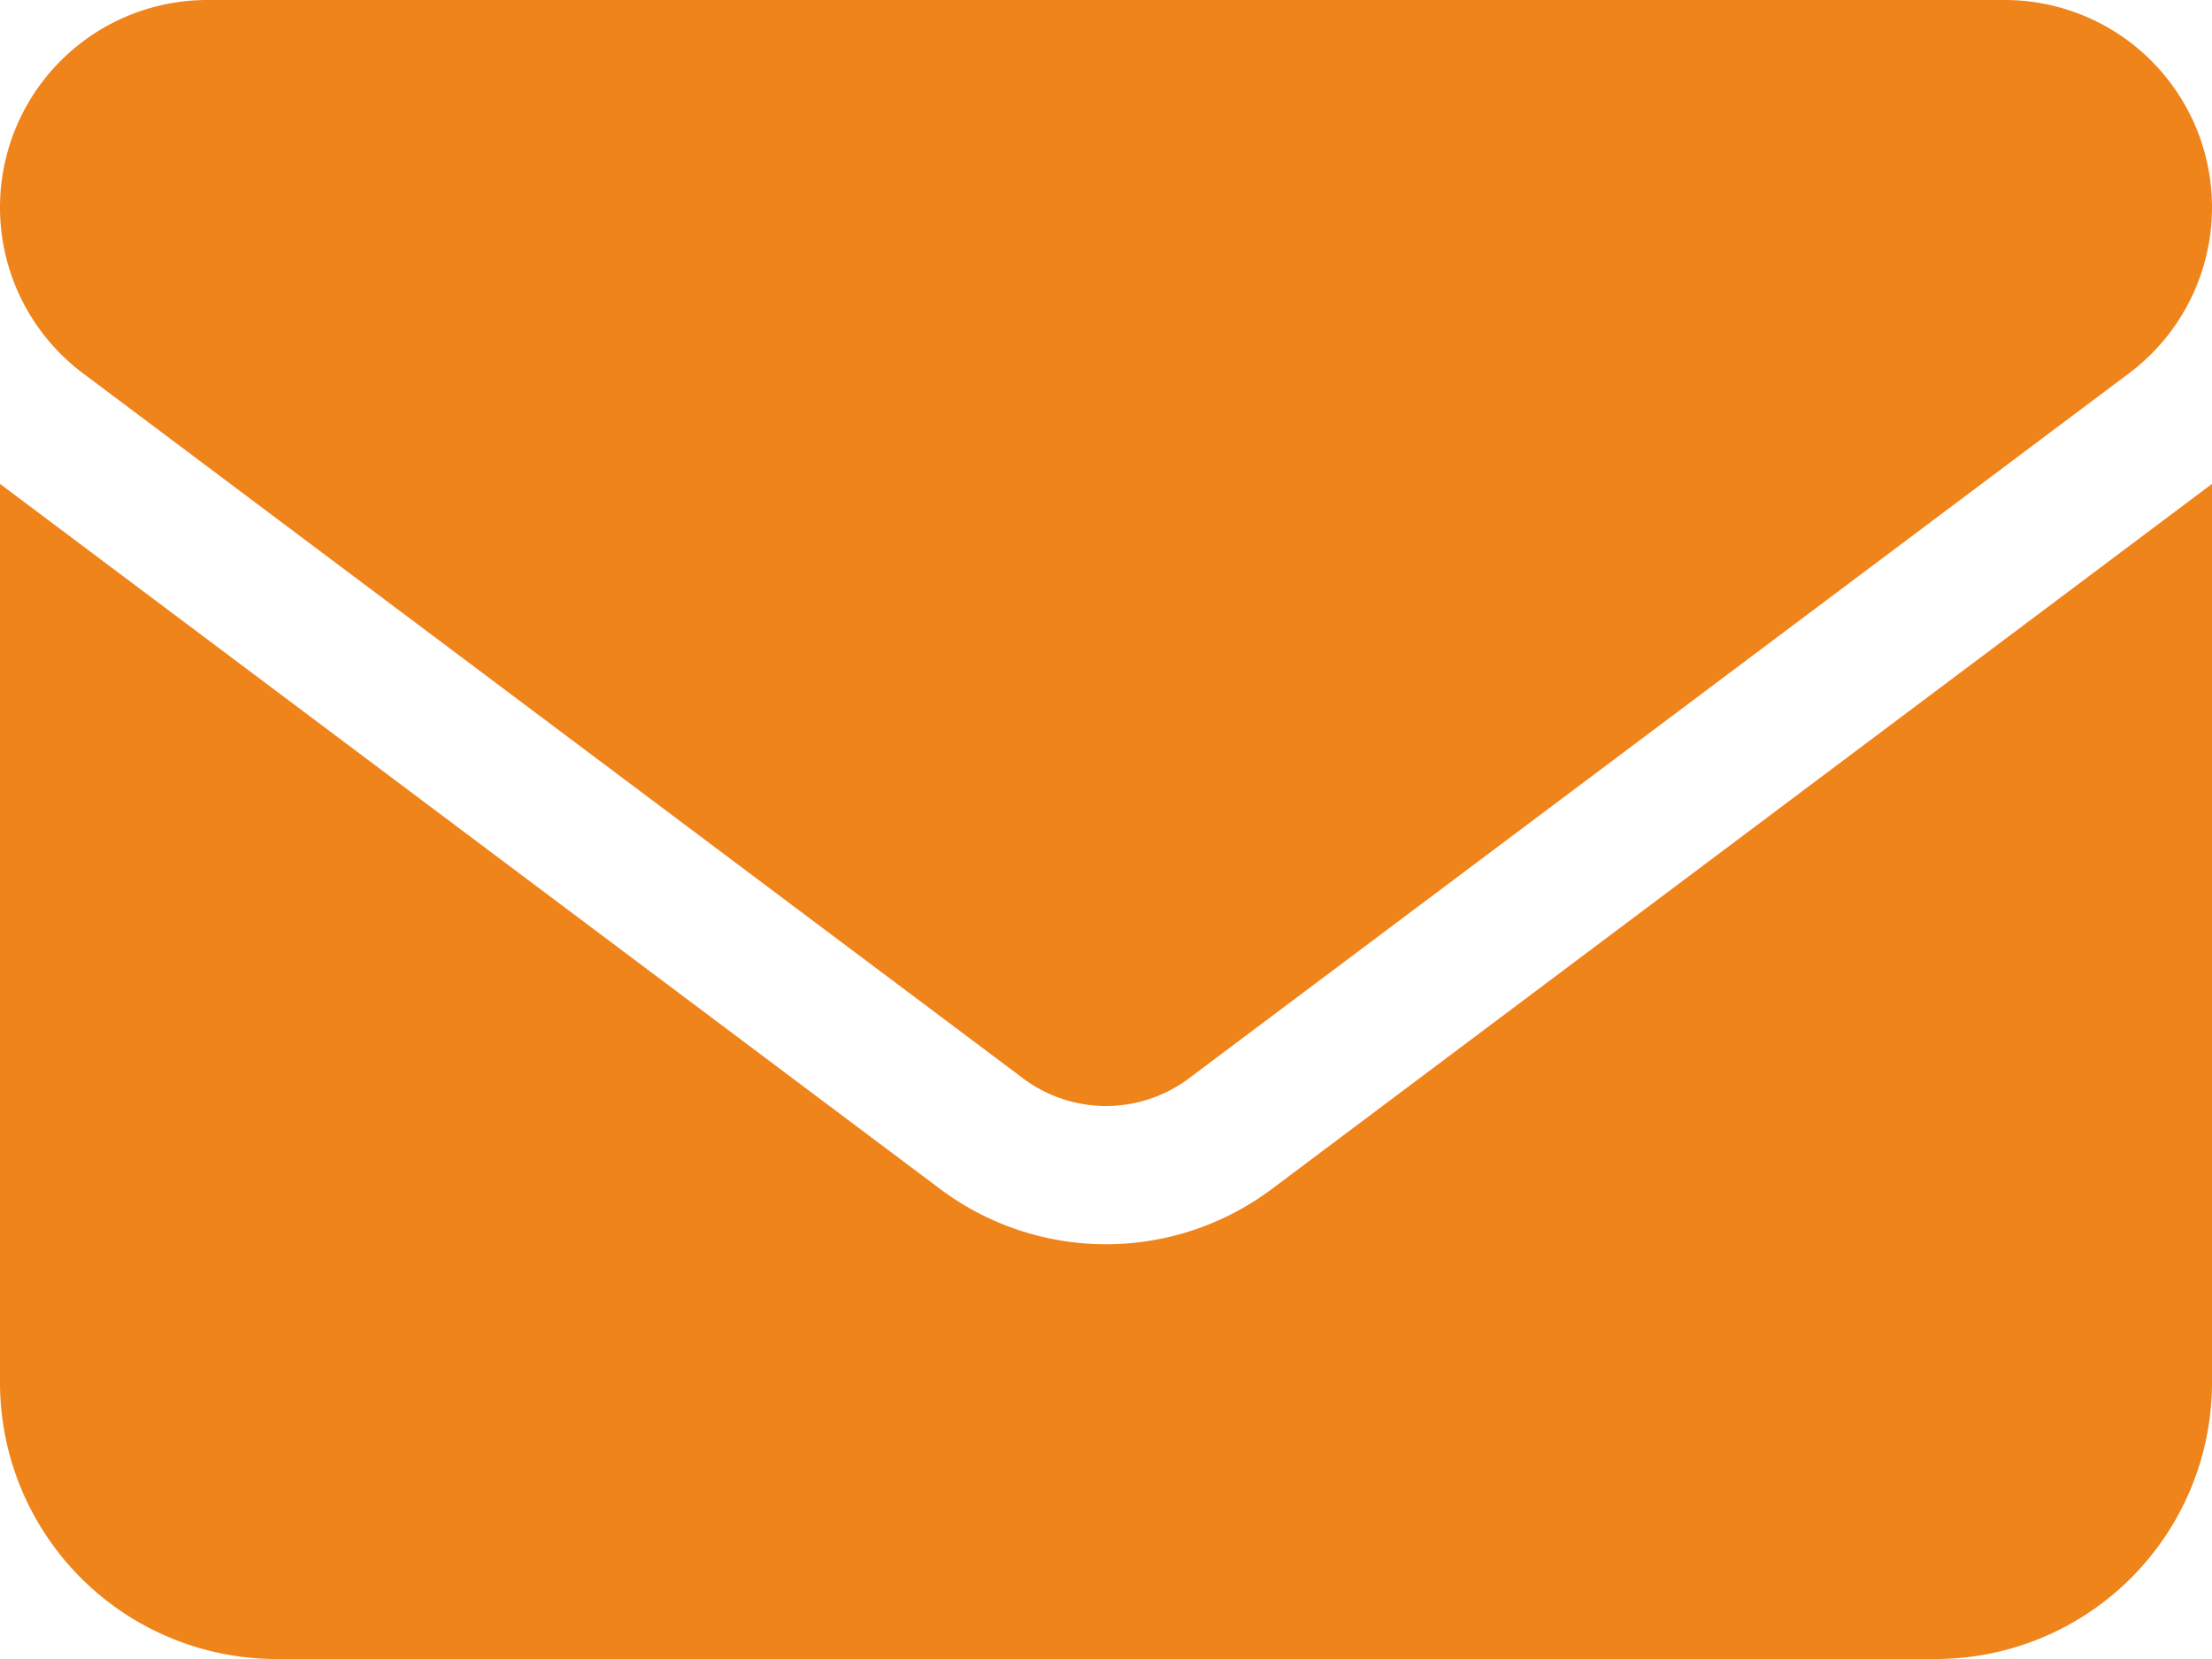
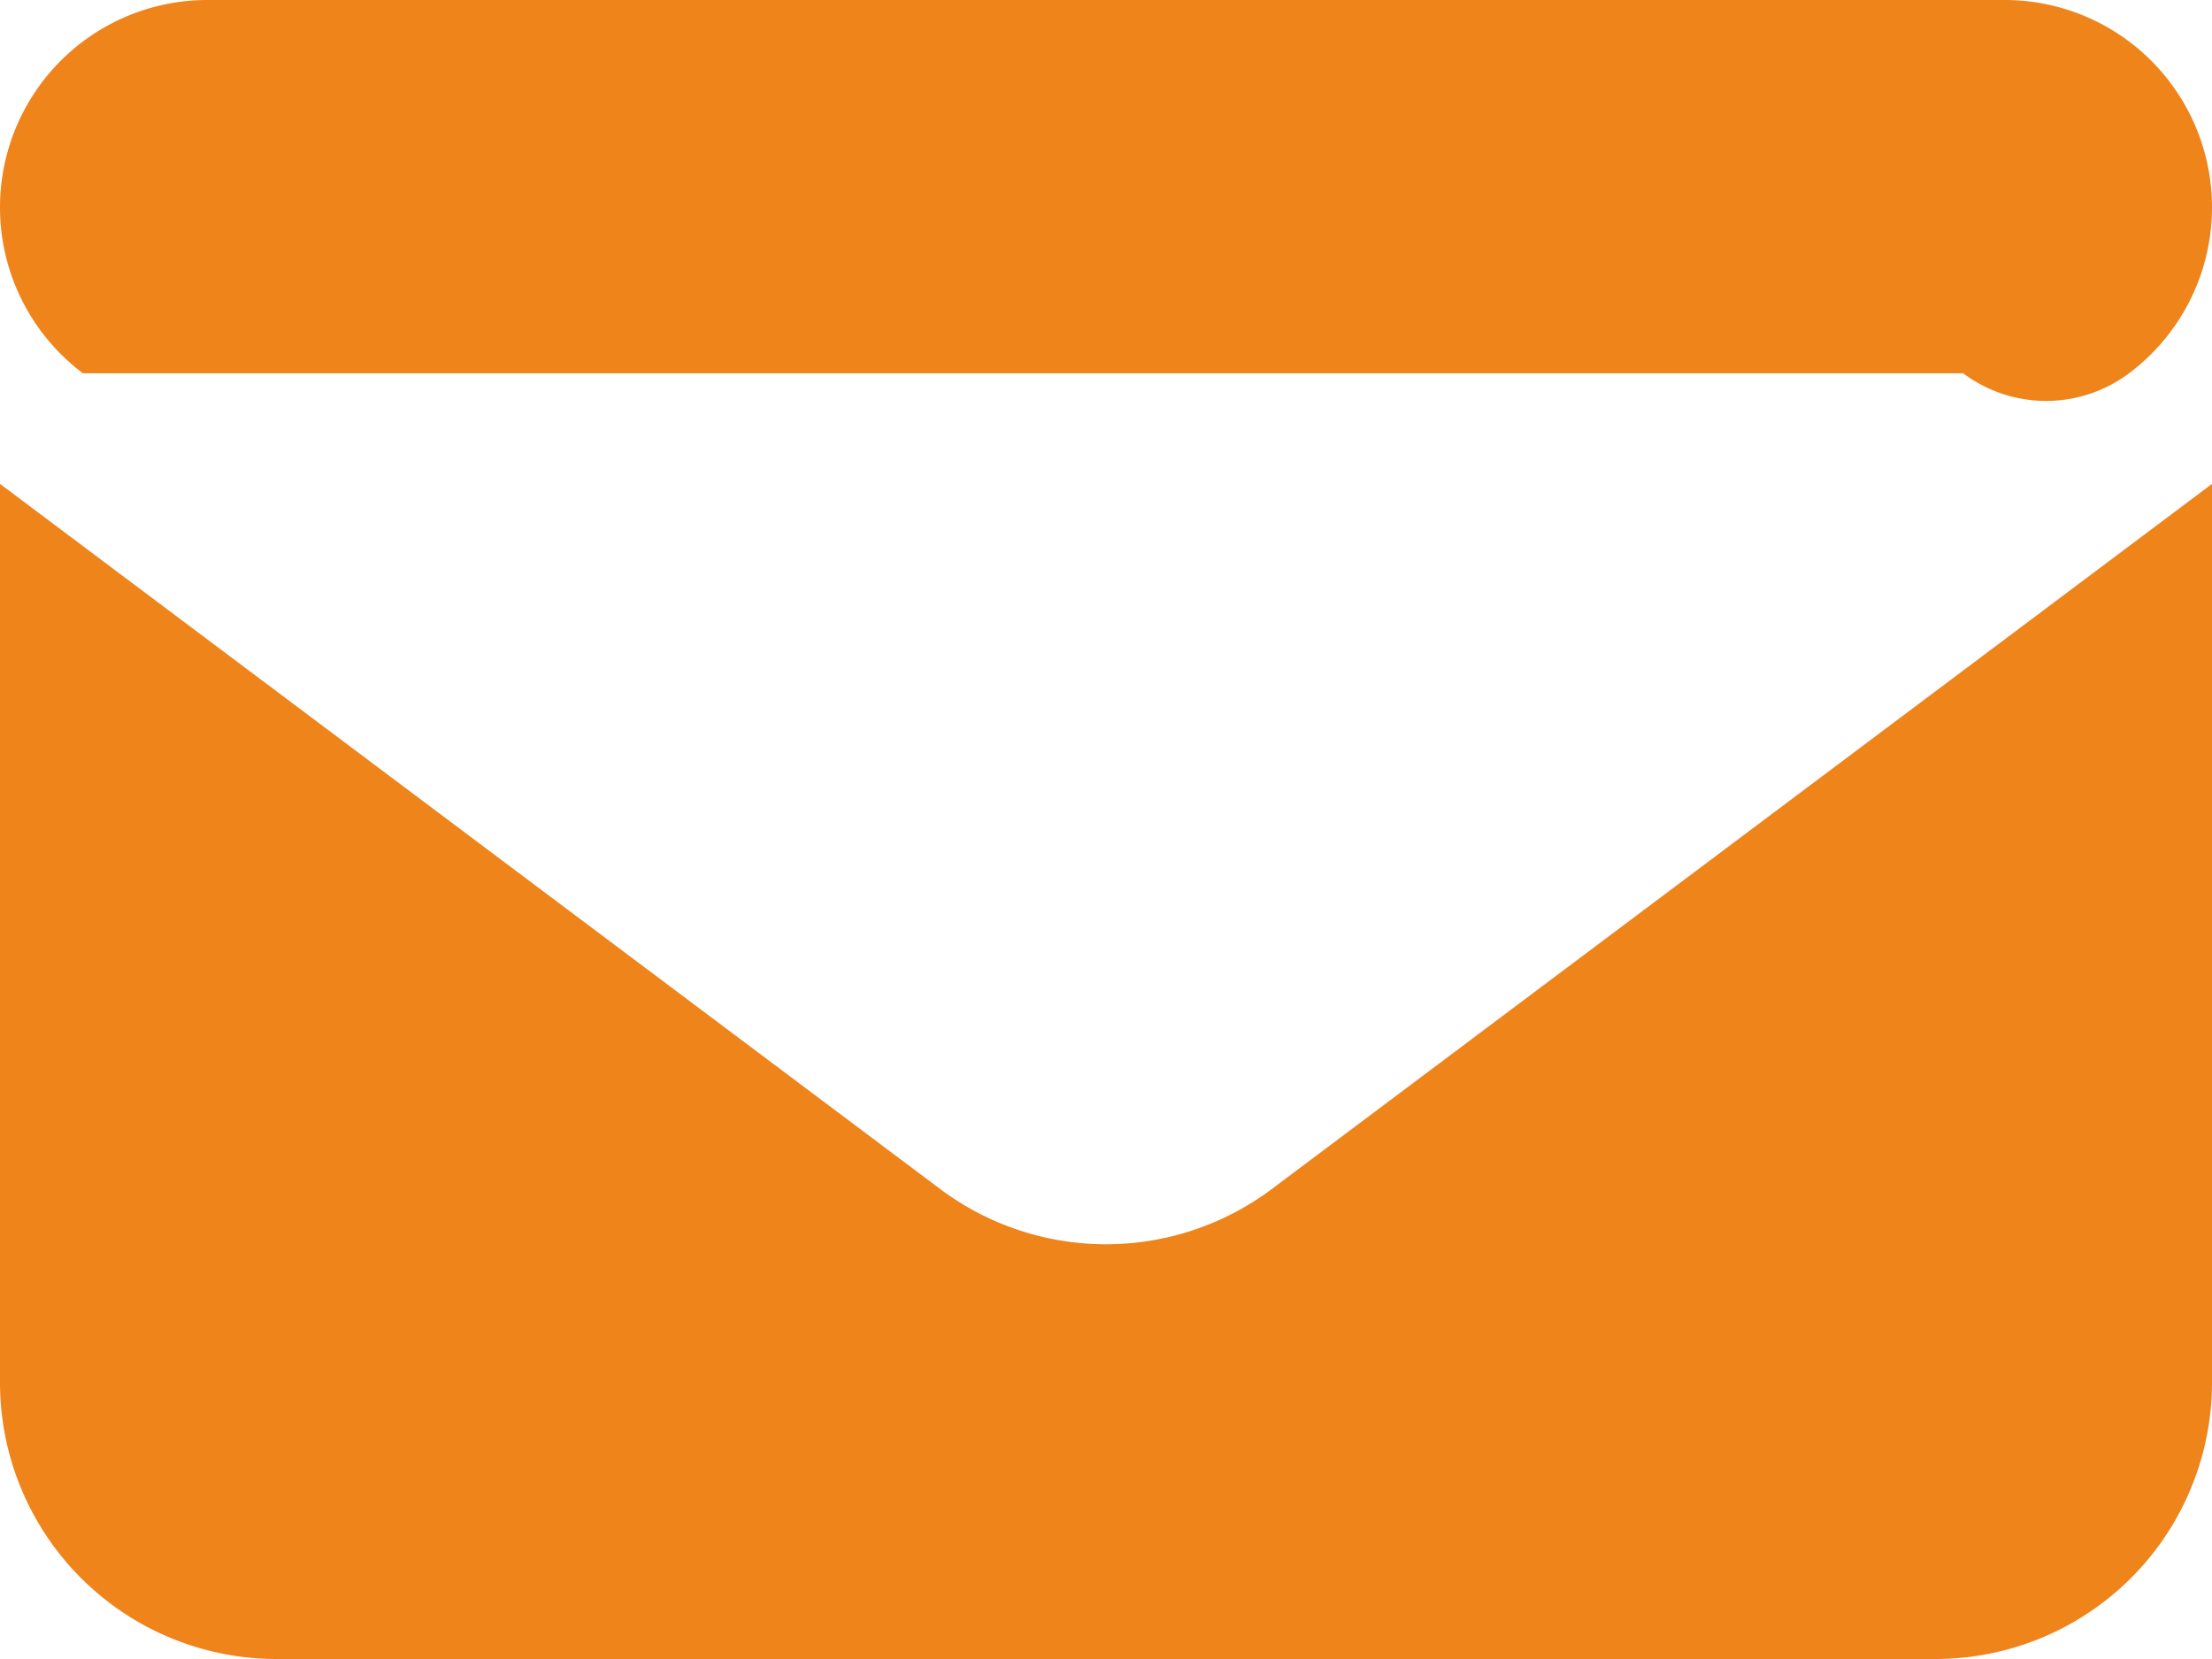
<svg xmlns="http://www.w3.org/2000/svg" width="16" height="12" viewBox="0 0 16 12">
-   <path id="envelope-solid" d="M14.5,64a1.5,1.5,0,0,1,.9,2.7L8.6,71.8a1,1,0,0,1-1.2,0L.6,66.7A1.5,1.5,0,0,1,1.5,64ZM6.8,72.6a2,2,0,0,0,2.4,0L16,67.5V74a2,2,0,0,1-2,2H2a2,2,0,0,1-2-2V67.5Z" transform="translate(0 -64)" fill="#ef841b" />
+   <path id="envelope-solid" d="M14.5,64a1.5,1.5,0,0,1,.9,2.7a1,1,0,0,1-1.2,0L.6,66.7A1.5,1.5,0,0,1,1.5,64ZM6.8,72.6a2,2,0,0,0,2.4,0L16,67.5V74a2,2,0,0,1-2,2H2a2,2,0,0,1-2-2V67.5Z" transform="translate(0 -64)" fill="#ef841b" />
</svg>